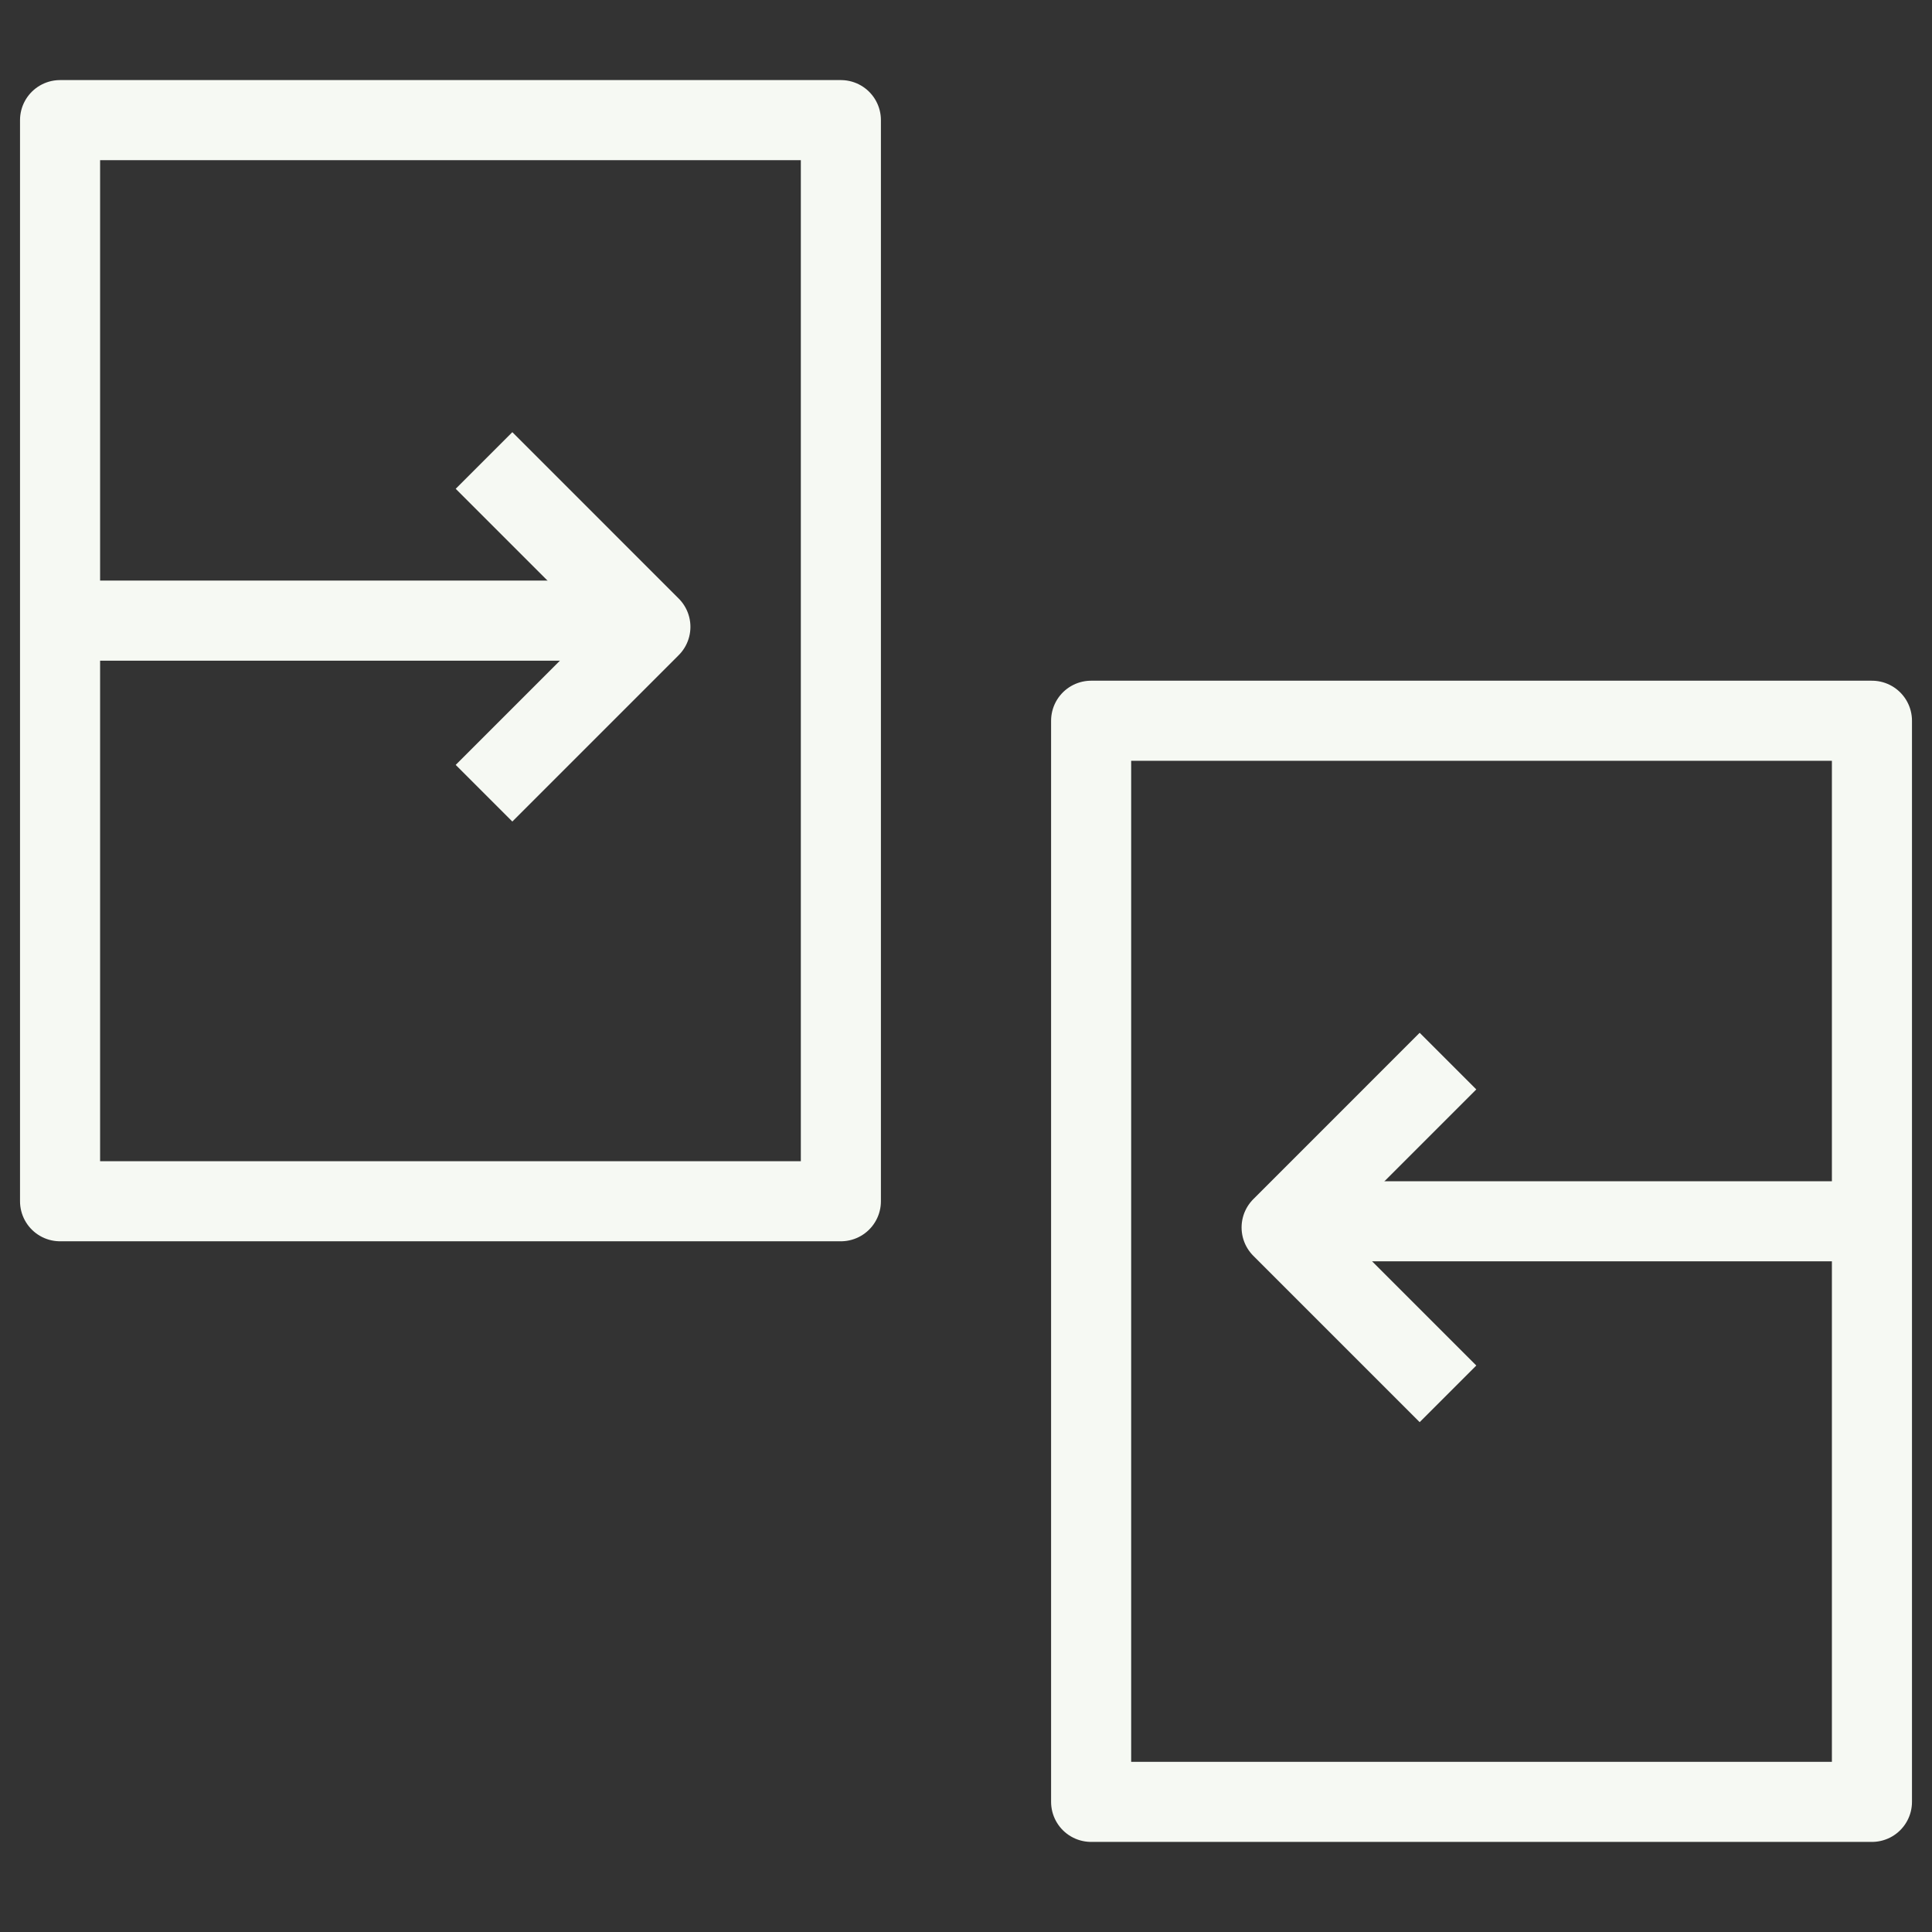
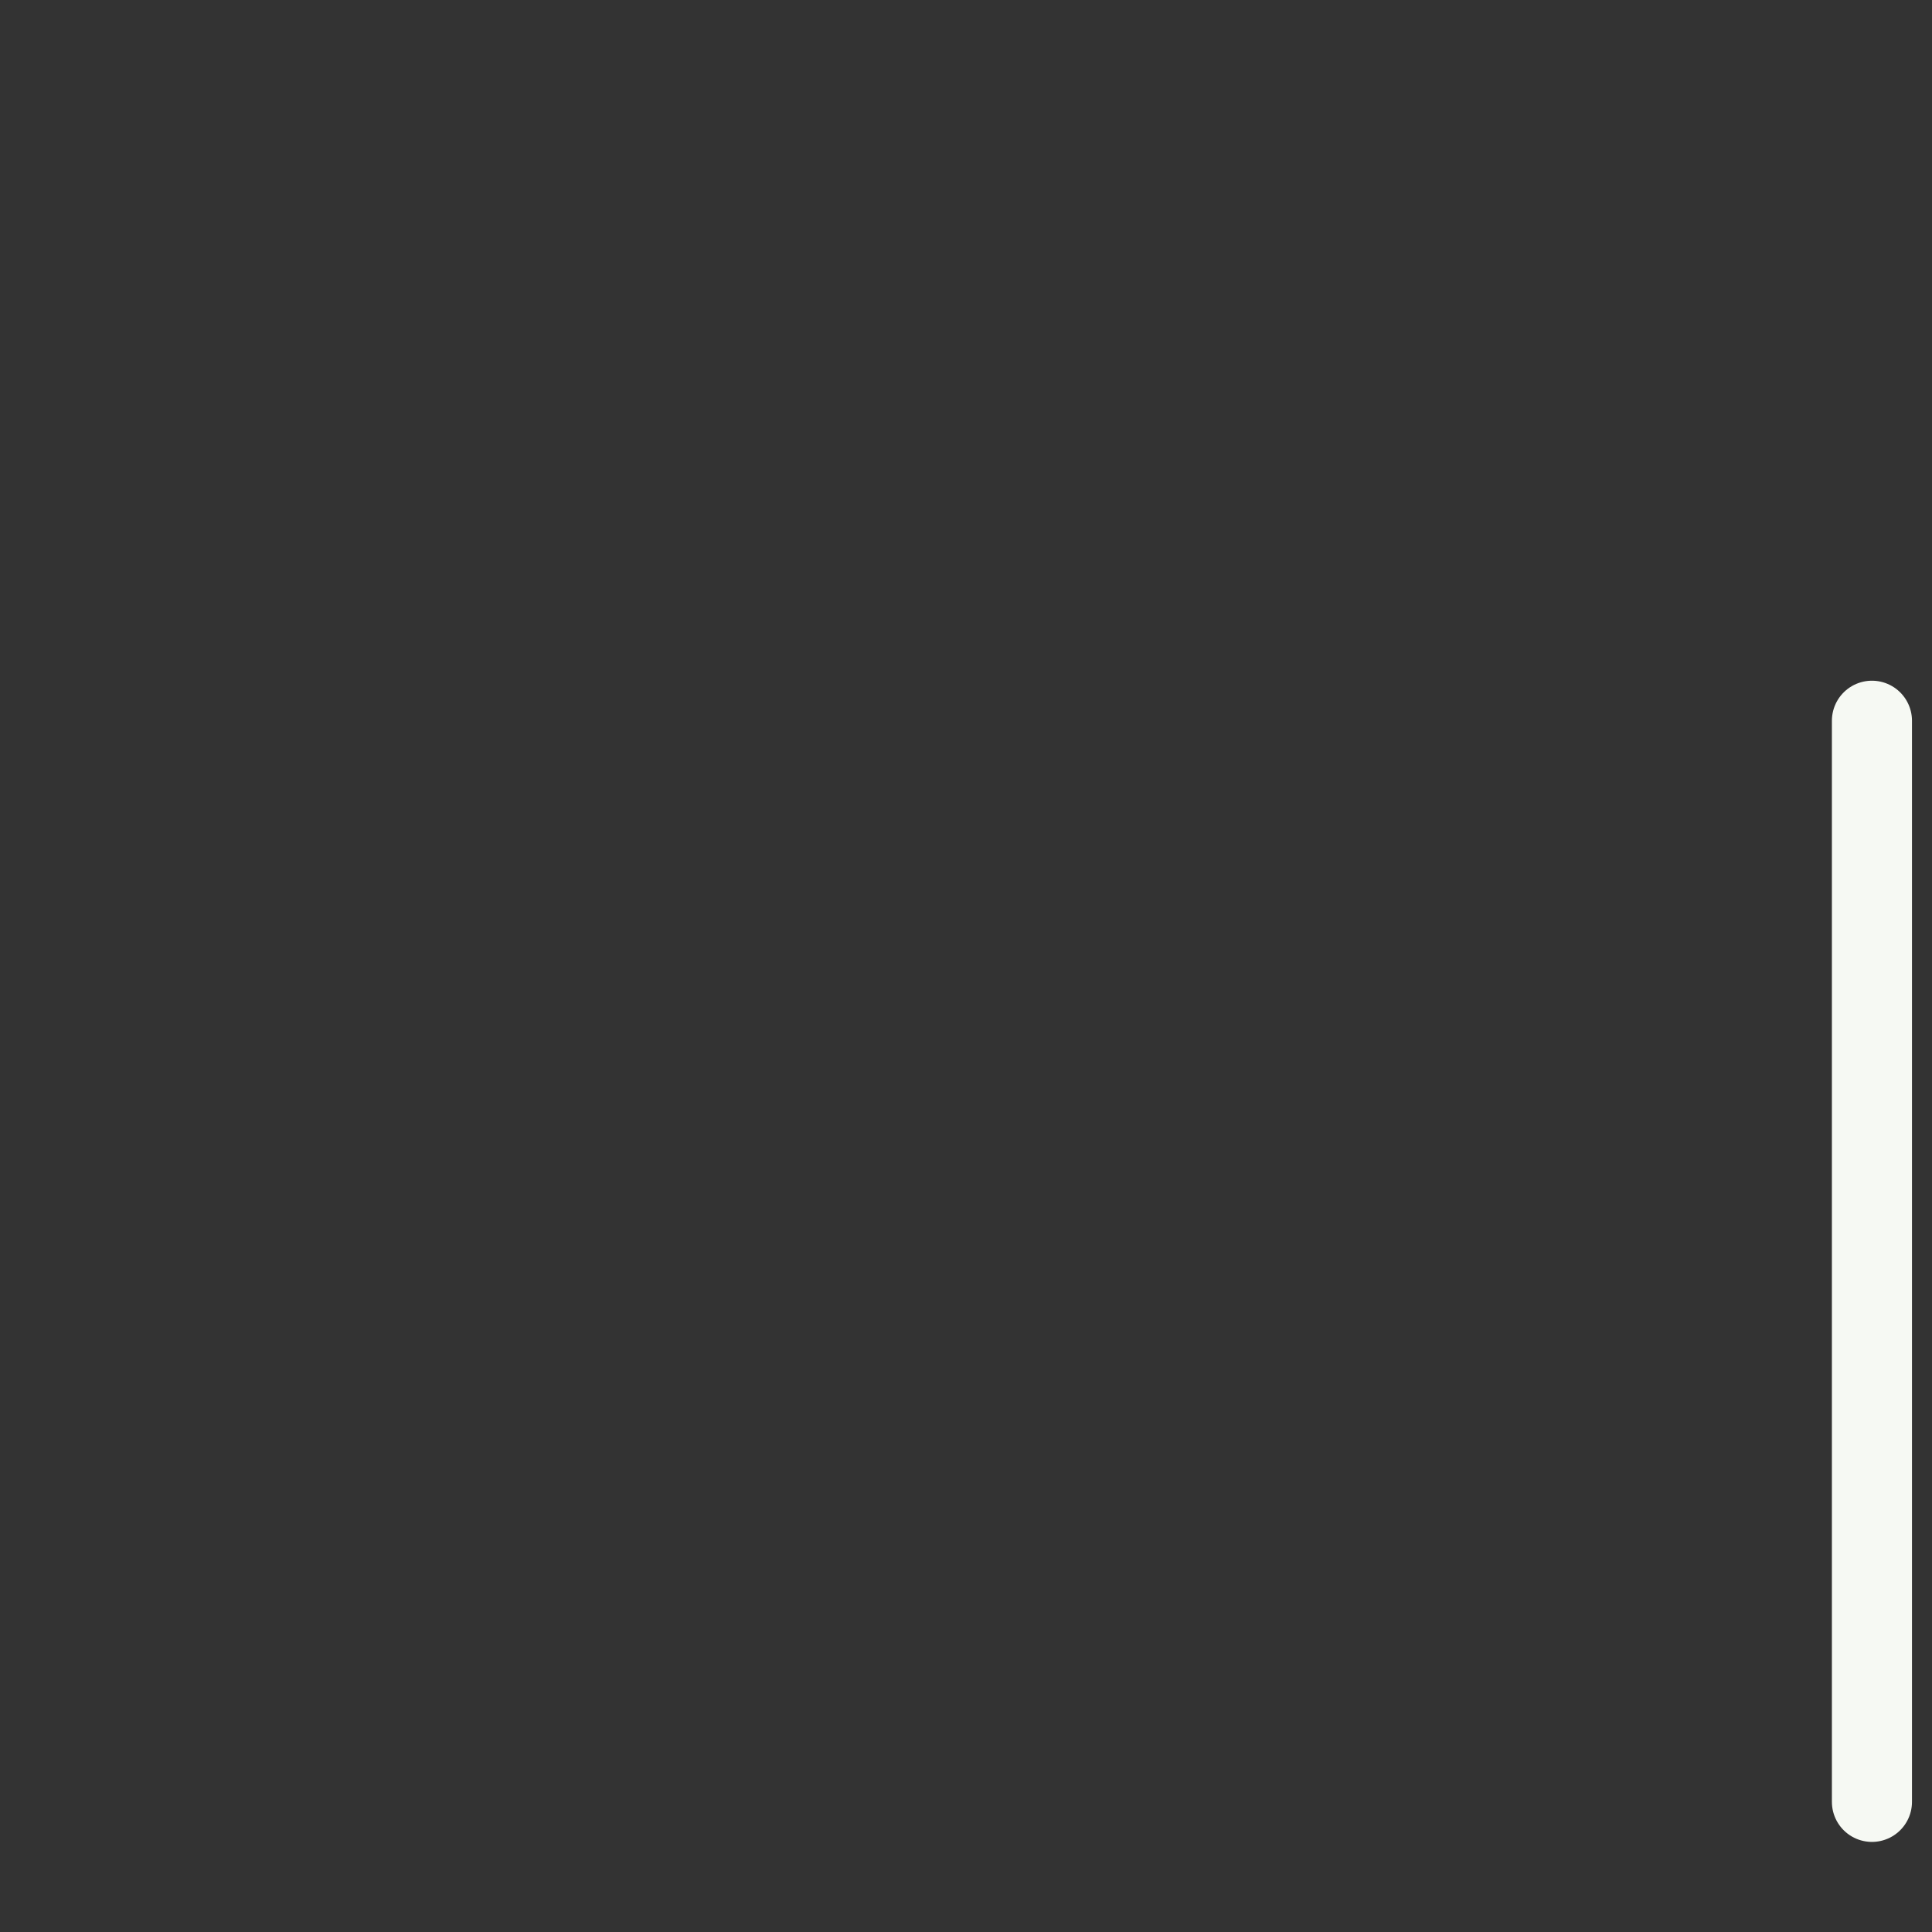
<svg xmlns="http://www.w3.org/2000/svg" width="193" height="193" viewBox="0 0 193 193" fill="none">
  <rect x="0" y="0" width="193" height="193" fill="#333333" stroke="none" />
-   <path d="M6 12H84V120H6V12Z" stroke="#F6F9F3" stroke-width="8" stroke-linejoin="round" />
-   <line x1="7" y1="62" x2="65" y2="62" stroke="#F6F9F3" stroke-width="8" stroke-linejoin="round" />
-   <path d="M48.352 79.239L64.971 62.62L48.352 46" stroke="#F6F9F3" stroke-width="8" stroke-linejoin="round" />
-   <path d="M187 72H109V180H187V72Z" stroke="#F6F9F3" stroke-width="8" stroke-linejoin="round" />
-   <line y1="-4" x2="58" y2="-4" transform="matrix(-1 0 0 1 186 126)" stroke="#F6F9F3" stroke-width="8" stroke-linejoin="round" />
-   <path d="M144.648 139.239L128.029 122.62L144.648 106" stroke="#F6F9F3" stroke-width="8" stroke-linejoin="round" />
+   <path d="M187 72V180H187V72Z" stroke="#F6F9F3" stroke-width="8" stroke-linejoin="round" />
</svg>